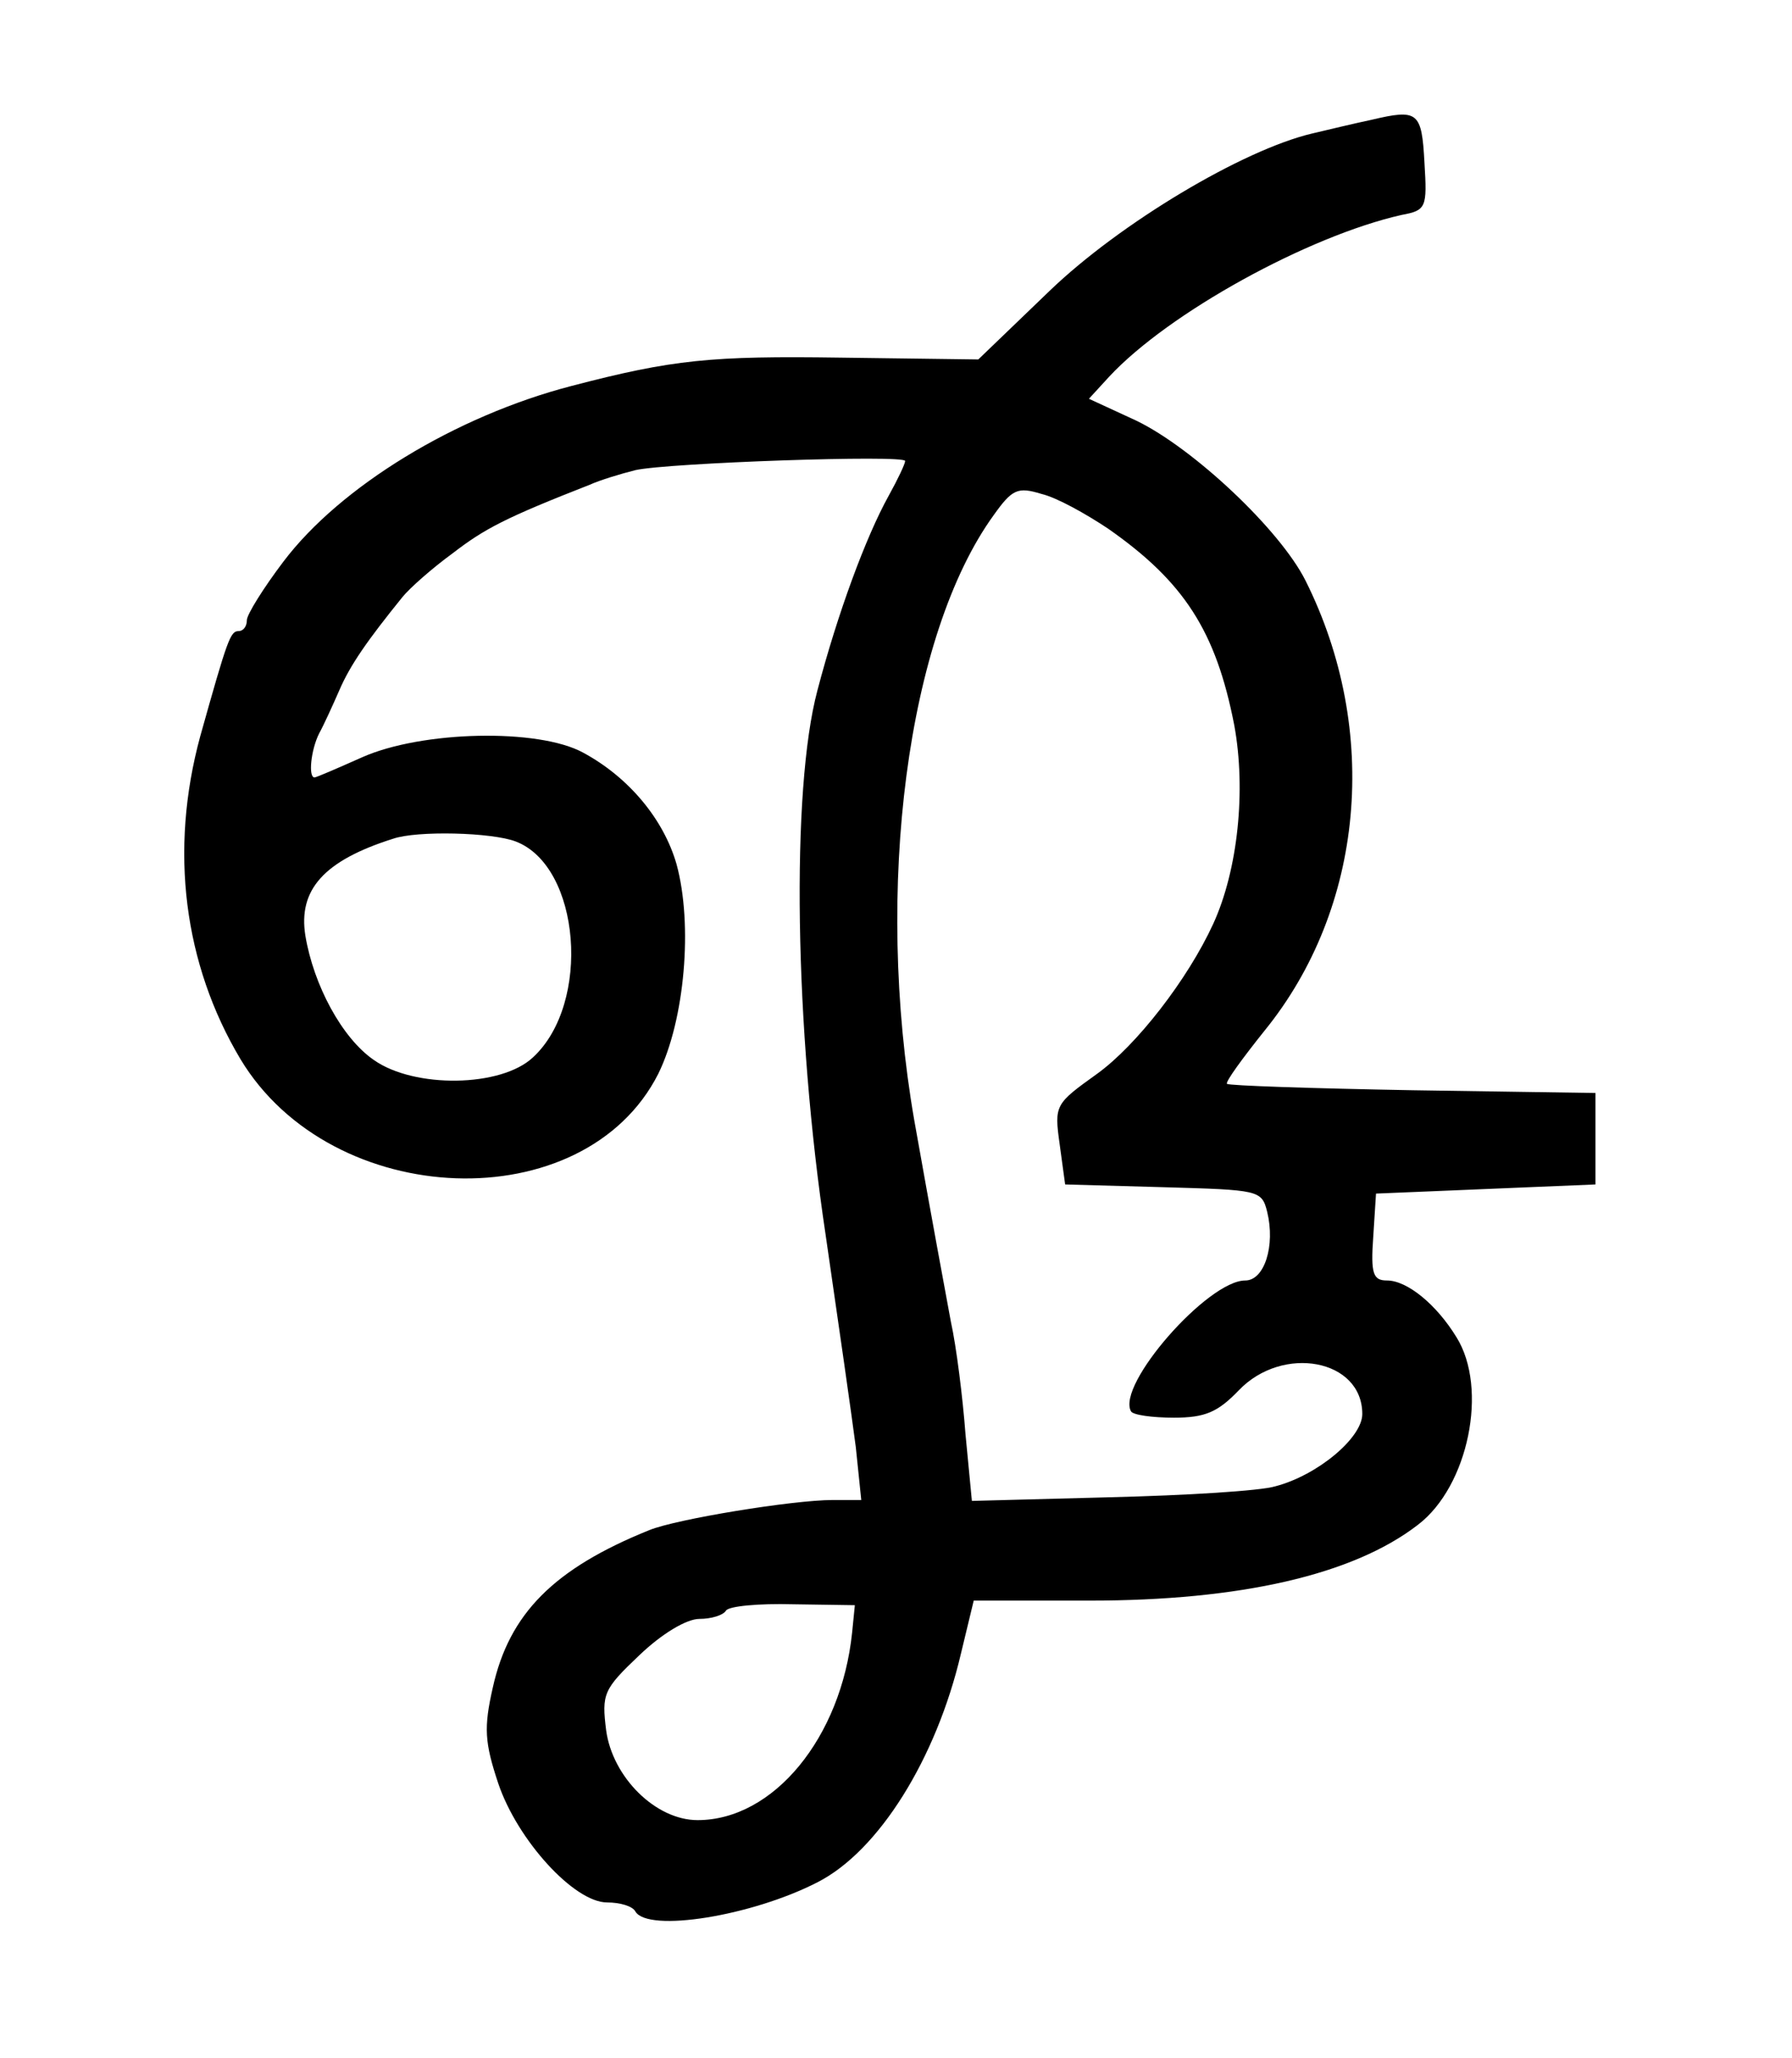
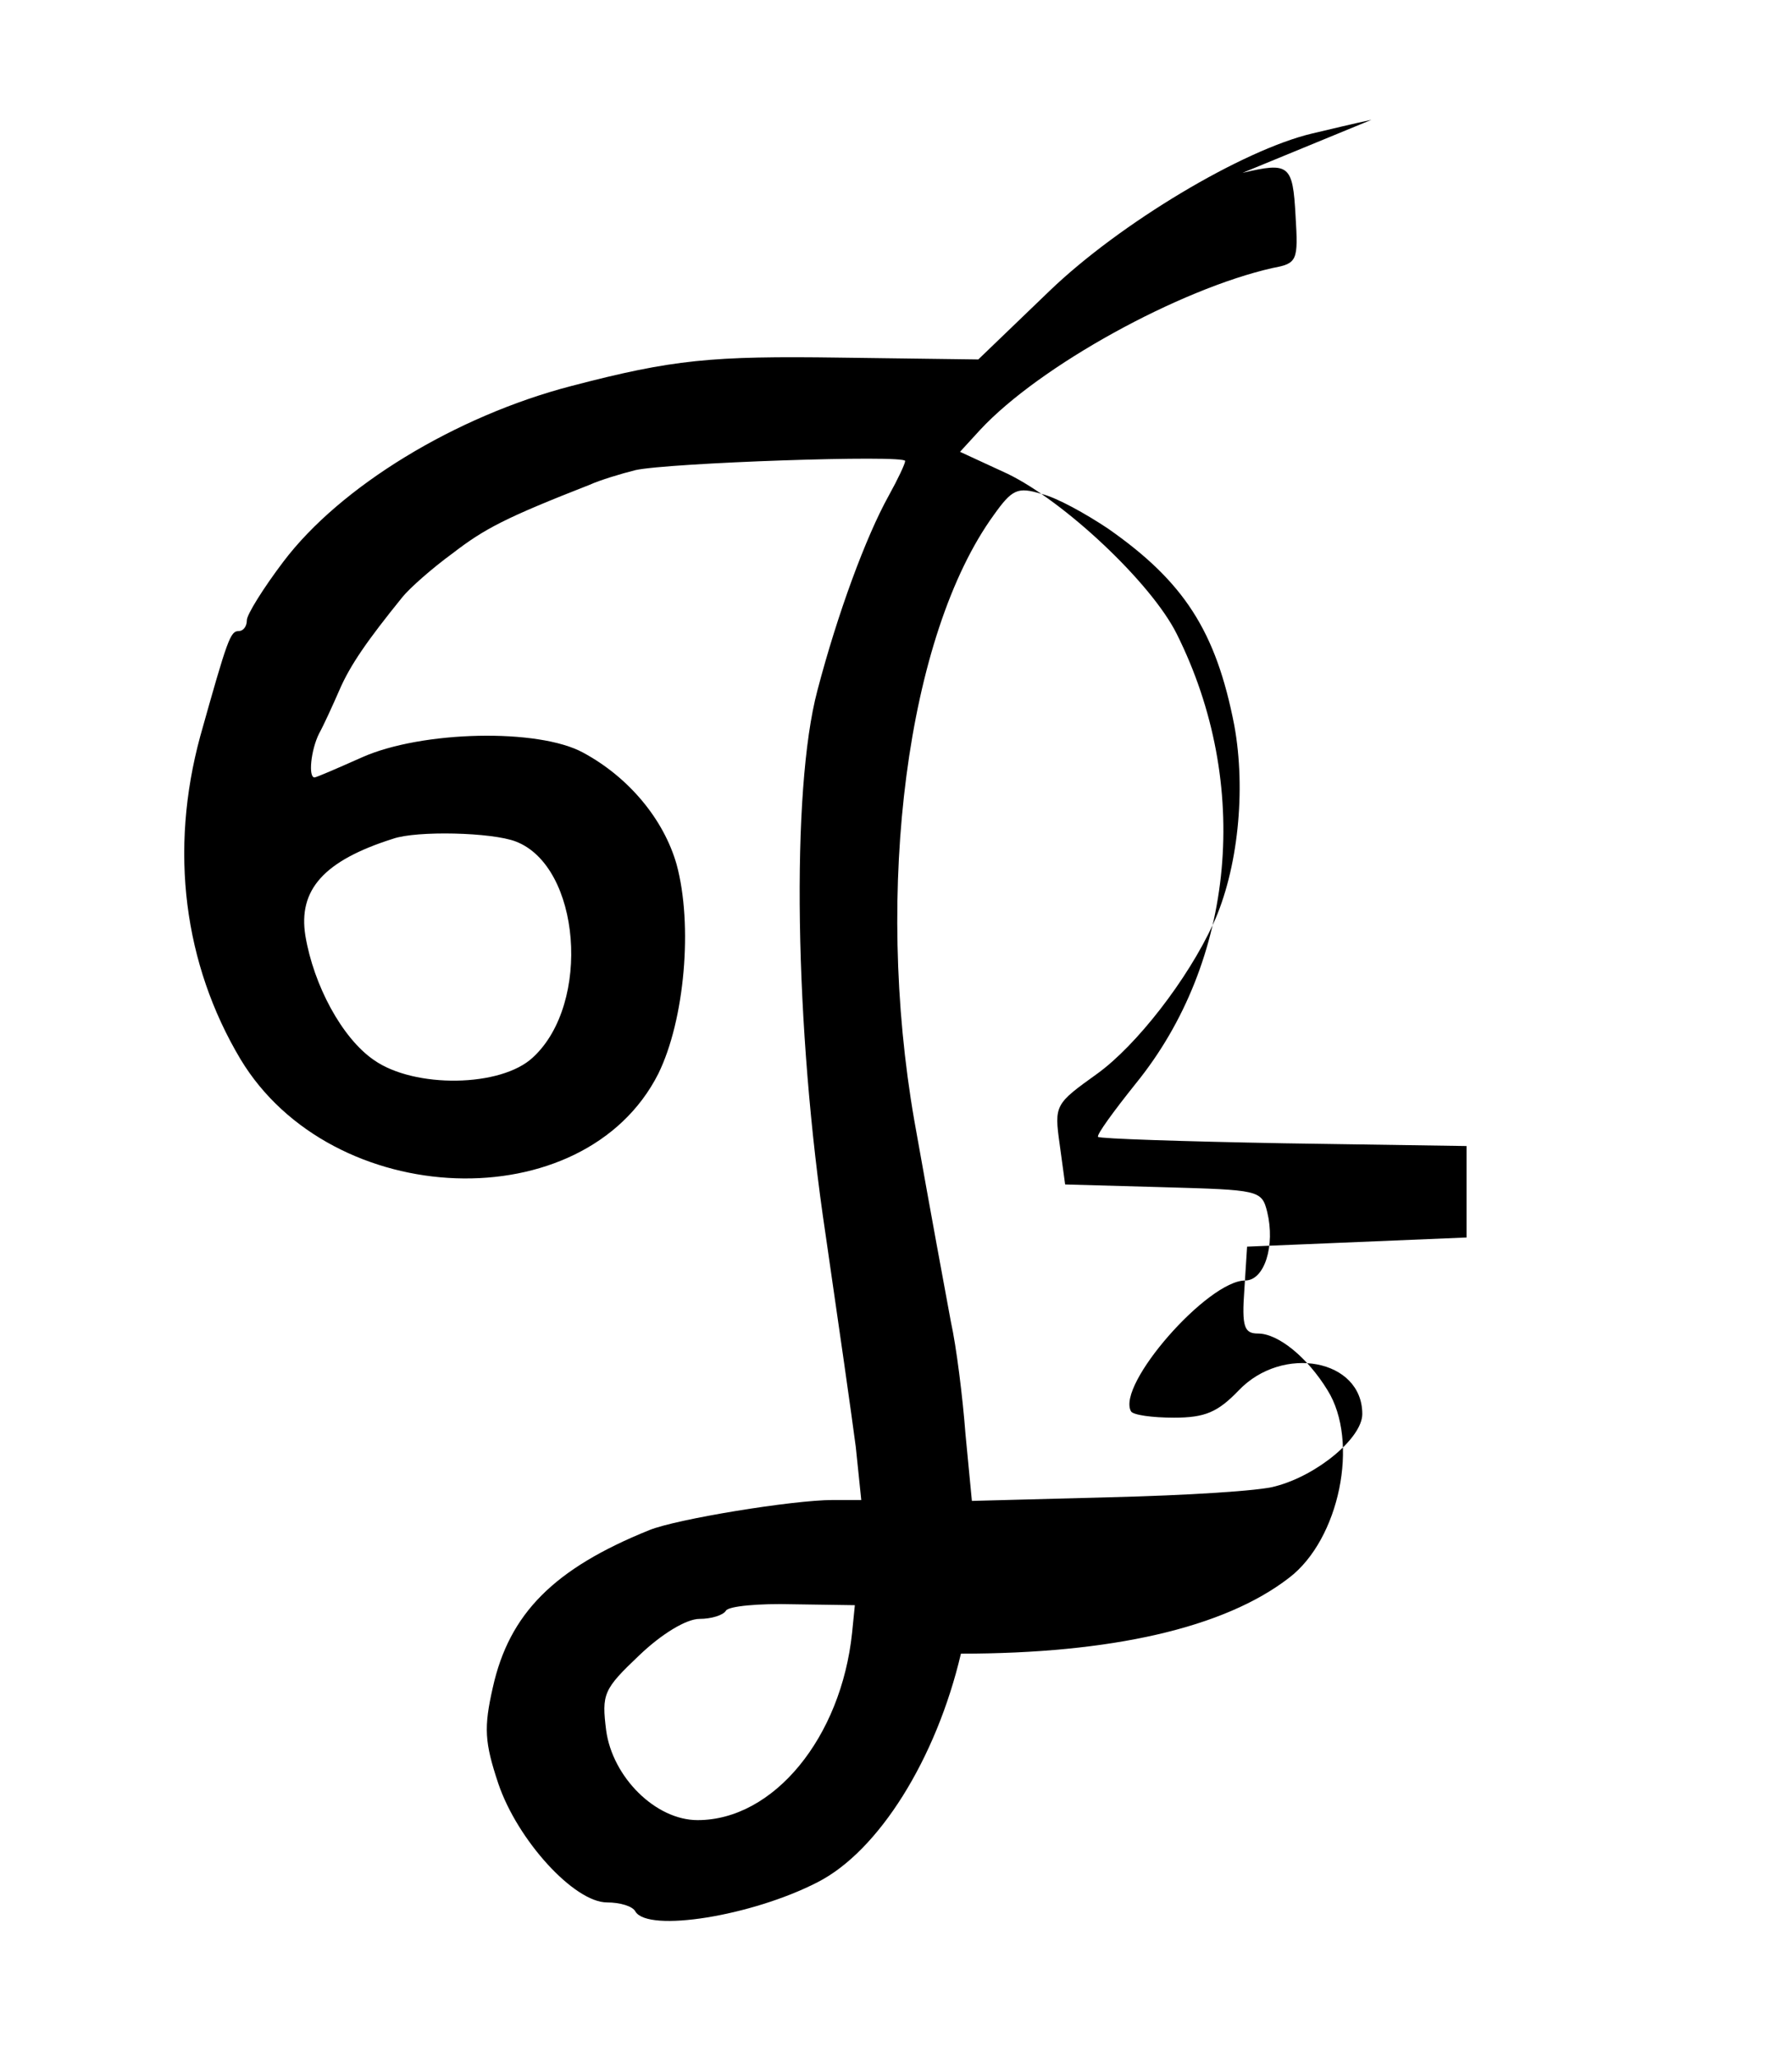
<svg xmlns="http://www.w3.org/2000/svg" version="1.0" width="196pt" height="225pt" viewBox="0 0 196 225" preserveAspectRatio="xMidYMid meet">
  <g transform="translate(0,225) scale(0.1,-0.1)" fill="#000000" stroke="none">
-     <path d="M1500 2119 c-19 -4 -48 -11 -65 -15 -76 -18 -210 -98 -287 -172 l-78 -75 -151 2 c-141 2 -183 -2 -294 -31 -127 -33 -253 -110 -315 -192 -22 -29 -40 -58 -40 -64 0 -7 -4 -12 -9 -12 -9 0 -12 -8 -42 -115 -34 -125 -18 -249 44 -353 100 -166 376 -176 457 -16 29 59 38 163 20 229 -14 49 -52 95 -102 122 -49 27 -177 24 -242 -5 -27 -12 -50 -22 -52 -22 -7 0 -4 30 5 48 5 9 15 31 22 47 12 28 31 55 69 102 8 10 33 32 55 48 35 27 58 39 150 75 11 5 34 12 50 16 36 8 295 17 295 10 0 -3 -8 -20 -18 -38 -25 -45 -56 -129 -78 -213 -29 -109 -25 -369 9 -595 14 -96 29 -201 33 -232 l6 -58 -31 0 c-44 0 -172 -21 -201 -33 -104 -42 -153 -91 -171 -172 -10 -44 -9 -60 6 -105 21 -62 83 -130 119 -130 14 0 28 -4 31 -10 14 -23 127 -5 199 32 67 34 130 135 157 250 l14 58 127 0 c164 0 288 28 359 83 55 42 77 149 42 205 -22 36 -54 62 -76 62 -15 0 -18 7 -15 48 l3 47 120 5 120 5 0 50 0 50 -200 3 c-110 2 -201 5 -203 7 -2 2 17 28 41 58 109 134 127 328 45 492 -28 56 -123 145 -185 175 l-52 24 22 24 c65 70 218 154 320 177 27 5 28 8 25 57 -3 56 -7 59 -58 47z m-288 -447 c83 -58 118 -112 138 -215 13 -71 4 -158 -23 -217 -28 -61 -84 -133 -127 -164 -46 -33 -47 -34 -41 -77 l6 -44 107 -3 c105 -3 108 -3 114 -27 9 -37 -3 -75 -24 -75 -41 0 -141 -114 -125 -143 2 -4 23 -7 47 -7 34 0 48 6 71 30 48 50 135 34 135 -26 0 -26 -49 -67 -95 -79 -16 -5 -98 -10 -181 -12 l-151 -4 -7 73 c-3 40 -10 96 -16 123 -9 49 -19 102 -40 220 -44 253 -8 531 87 662 20 28 26 31 52 23 17 -4 49 -22 73 -38z m-648 -342 c71 -27 83 -177 19 -236 -35 -33 -130 -34 -174 -3 -35 24 -66 82 -75 136 -8 50 20 82 96 106 26 9 108 7 134 -3z m368 -865 c-12 -115 -86 -205 -169 -205 -46 0 -93 47 -100 98 -5 40 -3 45 36 82 25 24 52 40 66 40 13 0 26 4 29 9 3 5 36 8 73 7 l68 -1 -3 -30z" />
+     <path d="M1500 2119 c-19 -4 -48 -11 -65 -15 -76 -18 -210 -98 -287 -172 l-78 -75 -151 2 c-141 2 -183 -2 -294 -31 -127 -33 -253 -110 -315 -192 -22 -29 -40 -58 -40 -64 0 -7 -4 -12 -9 -12 -9 0 -12 -8 -42 -115 -34 -125 -18 -249 44 -353 100 -166 376 -176 457 -16 29 59 38 163 20 229 -14 49 -52 95 -102 122 -49 27 -177 24 -242 -5 -27 -12 -50 -22 -52 -22 -7 0 -4 30 5 48 5 9 15 31 22 47 12 28 31 55 69 102 8 10 33 32 55 48 35 27 58 39 150 75 11 5 34 12 50 16 36 8 295 17 295 10 0 -3 -8 -20 -18 -38 -25 -45 -56 -129 -78 -213 -29 -109 -25 -369 9 -595 14 -96 29 -201 33 -232 l6 -58 -31 0 c-44 0 -172 -21 -201 -33 -104 -42 -153 -91 -171 -172 -10 -44 -9 -60 6 -105 21 -62 83 -130 119 -130 14 0 28 -4 31 -10 14 -23 127 -5 199 32 67 34 130 135 157 250 c164 0 288 28 359 83 55 42 77 149 42 205 -22 36 -54 62 -76 62 -15 0 -18 7 -15 48 l3 47 120 5 120 5 0 50 0 50 -200 3 c-110 2 -201 5 -203 7 -2 2 17 28 41 58 109 134 127 328 45 492 -28 56 -123 145 -185 175 l-52 24 22 24 c65 70 218 154 320 177 27 5 28 8 25 57 -3 56 -7 59 -58 47z m-288 -447 c83 -58 118 -112 138 -215 13 -71 4 -158 -23 -217 -28 -61 -84 -133 -127 -164 -46 -33 -47 -34 -41 -77 l6 -44 107 -3 c105 -3 108 -3 114 -27 9 -37 -3 -75 -24 -75 -41 0 -141 -114 -125 -143 2 -4 23 -7 47 -7 34 0 48 6 71 30 48 50 135 34 135 -26 0 -26 -49 -67 -95 -79 -16 -5 -98 -10 -181 -12 l-151 -4 -7 73 c-3 40 -10 96 -16 123 -9 49 -19 102 -40 220 -44 253 -8 531 87 662 20 28 26 31 52 23 17 -4 49 -22 73 -38z m-648 -342 c71 -27 83 -177 19 -236 -35 -33 -130 -34 -174 -3 -35 24 -66 82 -75 136 -8 50 20 82 96 106 26 9 108 7 134 -3z m368 -865 c-12 -115 -86 -205 -169 -205 -46 0 -93 47 -100 98 -5 40 -3 45 36 82 25 24 52 40 66 40 13 0 26 4 29 9 3 5 36 8 73 7 l68 -1 -3 -30z" />
  </g>
</svg>